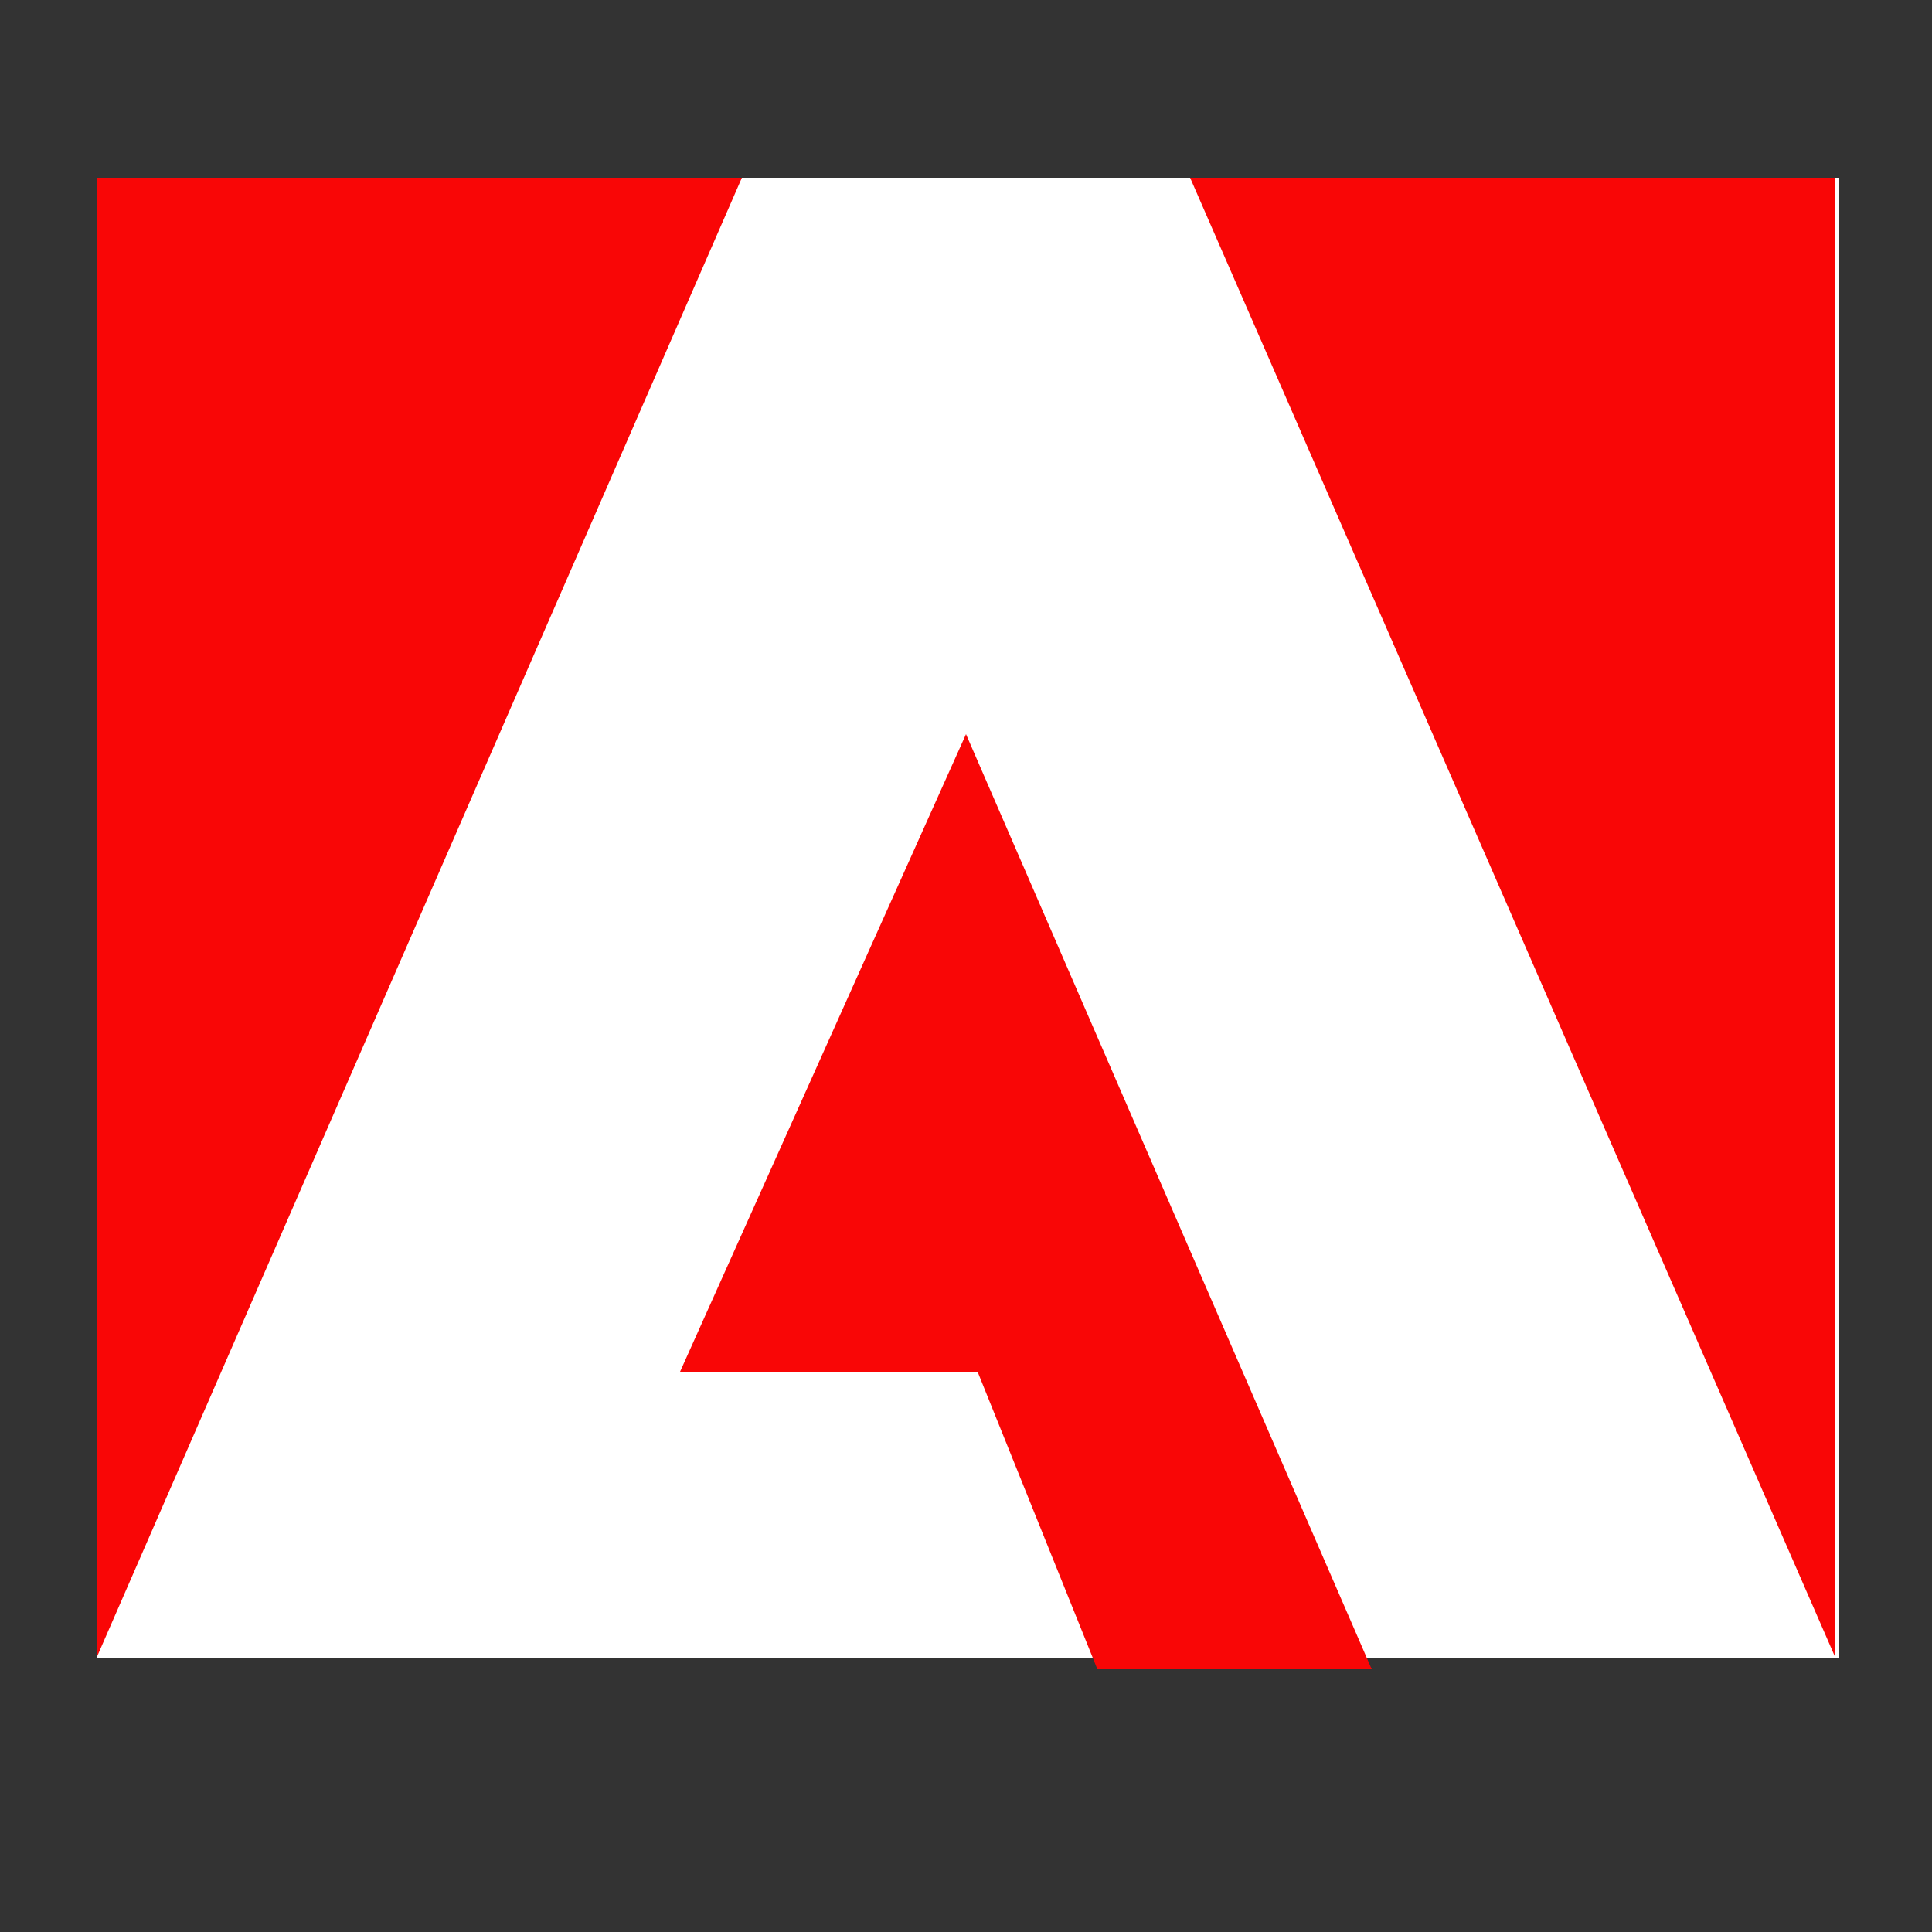
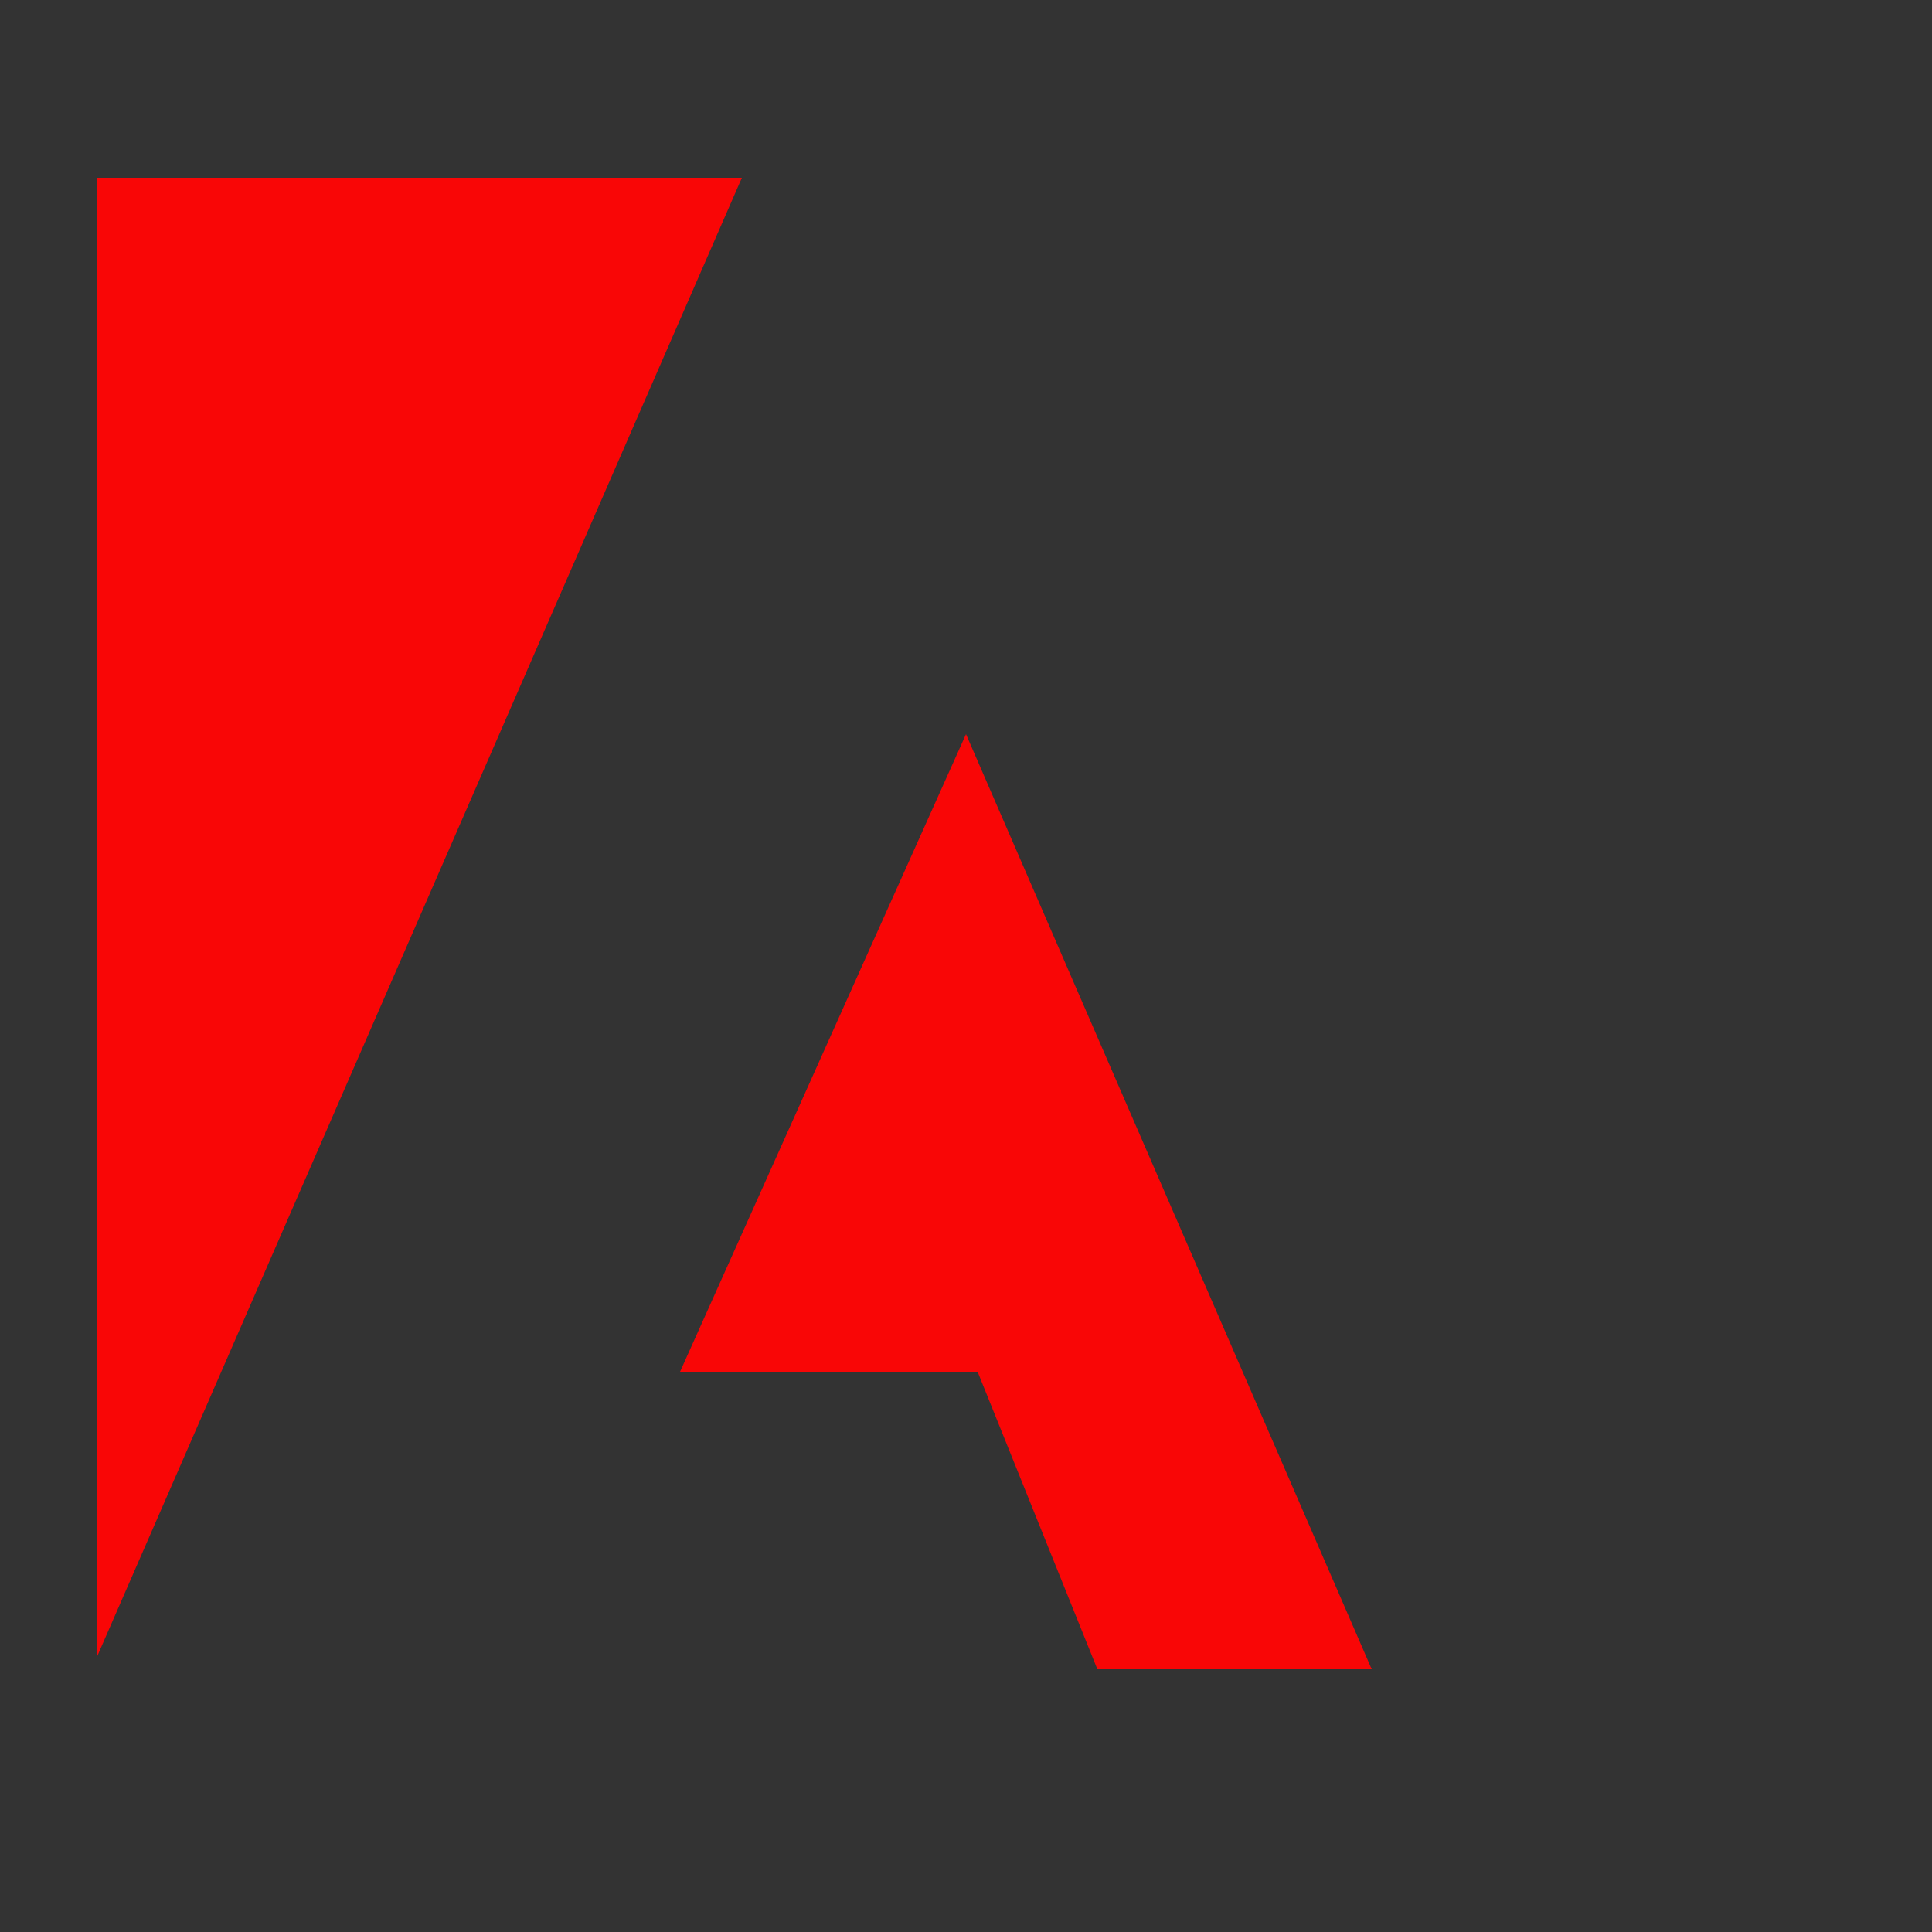
<svg xmlns="http://www.w3.org/2000/svg" version="1.1" x="0px" y="0px" viewBox="0 0 50 50" style="enable-background:new 0 0 50 50;" xml:space="preserve">
  <rect x="0" y="0" width="50" height="50" fill="#333333" stroke="none" />
  <style type="text/css">
	.st0{fill:#FFFFFF;}
	.st1{fill:#F90606;}
</style>
  <g id="Calque_1">
</g>
  <g id="lni_lni-adobe">
-     <rect x="2.5" y="4.6" class="st0" width="45.1" height="38.3" />
-     <path class="st1" d="M30.8,4.6h16.7v38.3L30.8,4.6z M19.2,4.6H2.5v38.3L19.2,4.6z M25,19l10.5,24.2h-7.1l-3.1-7.7h-7.7L25,19z" />
+     <path class="st1" d="M30.8,4.6h16.7L30.8,4.6z M19.2,4.6H2.5v38.3L19.2,4.6z M25,19l10.5,24.2h-7.1l-3.1-7.7h-7.7L25,19z" />
  </g>
</svg>